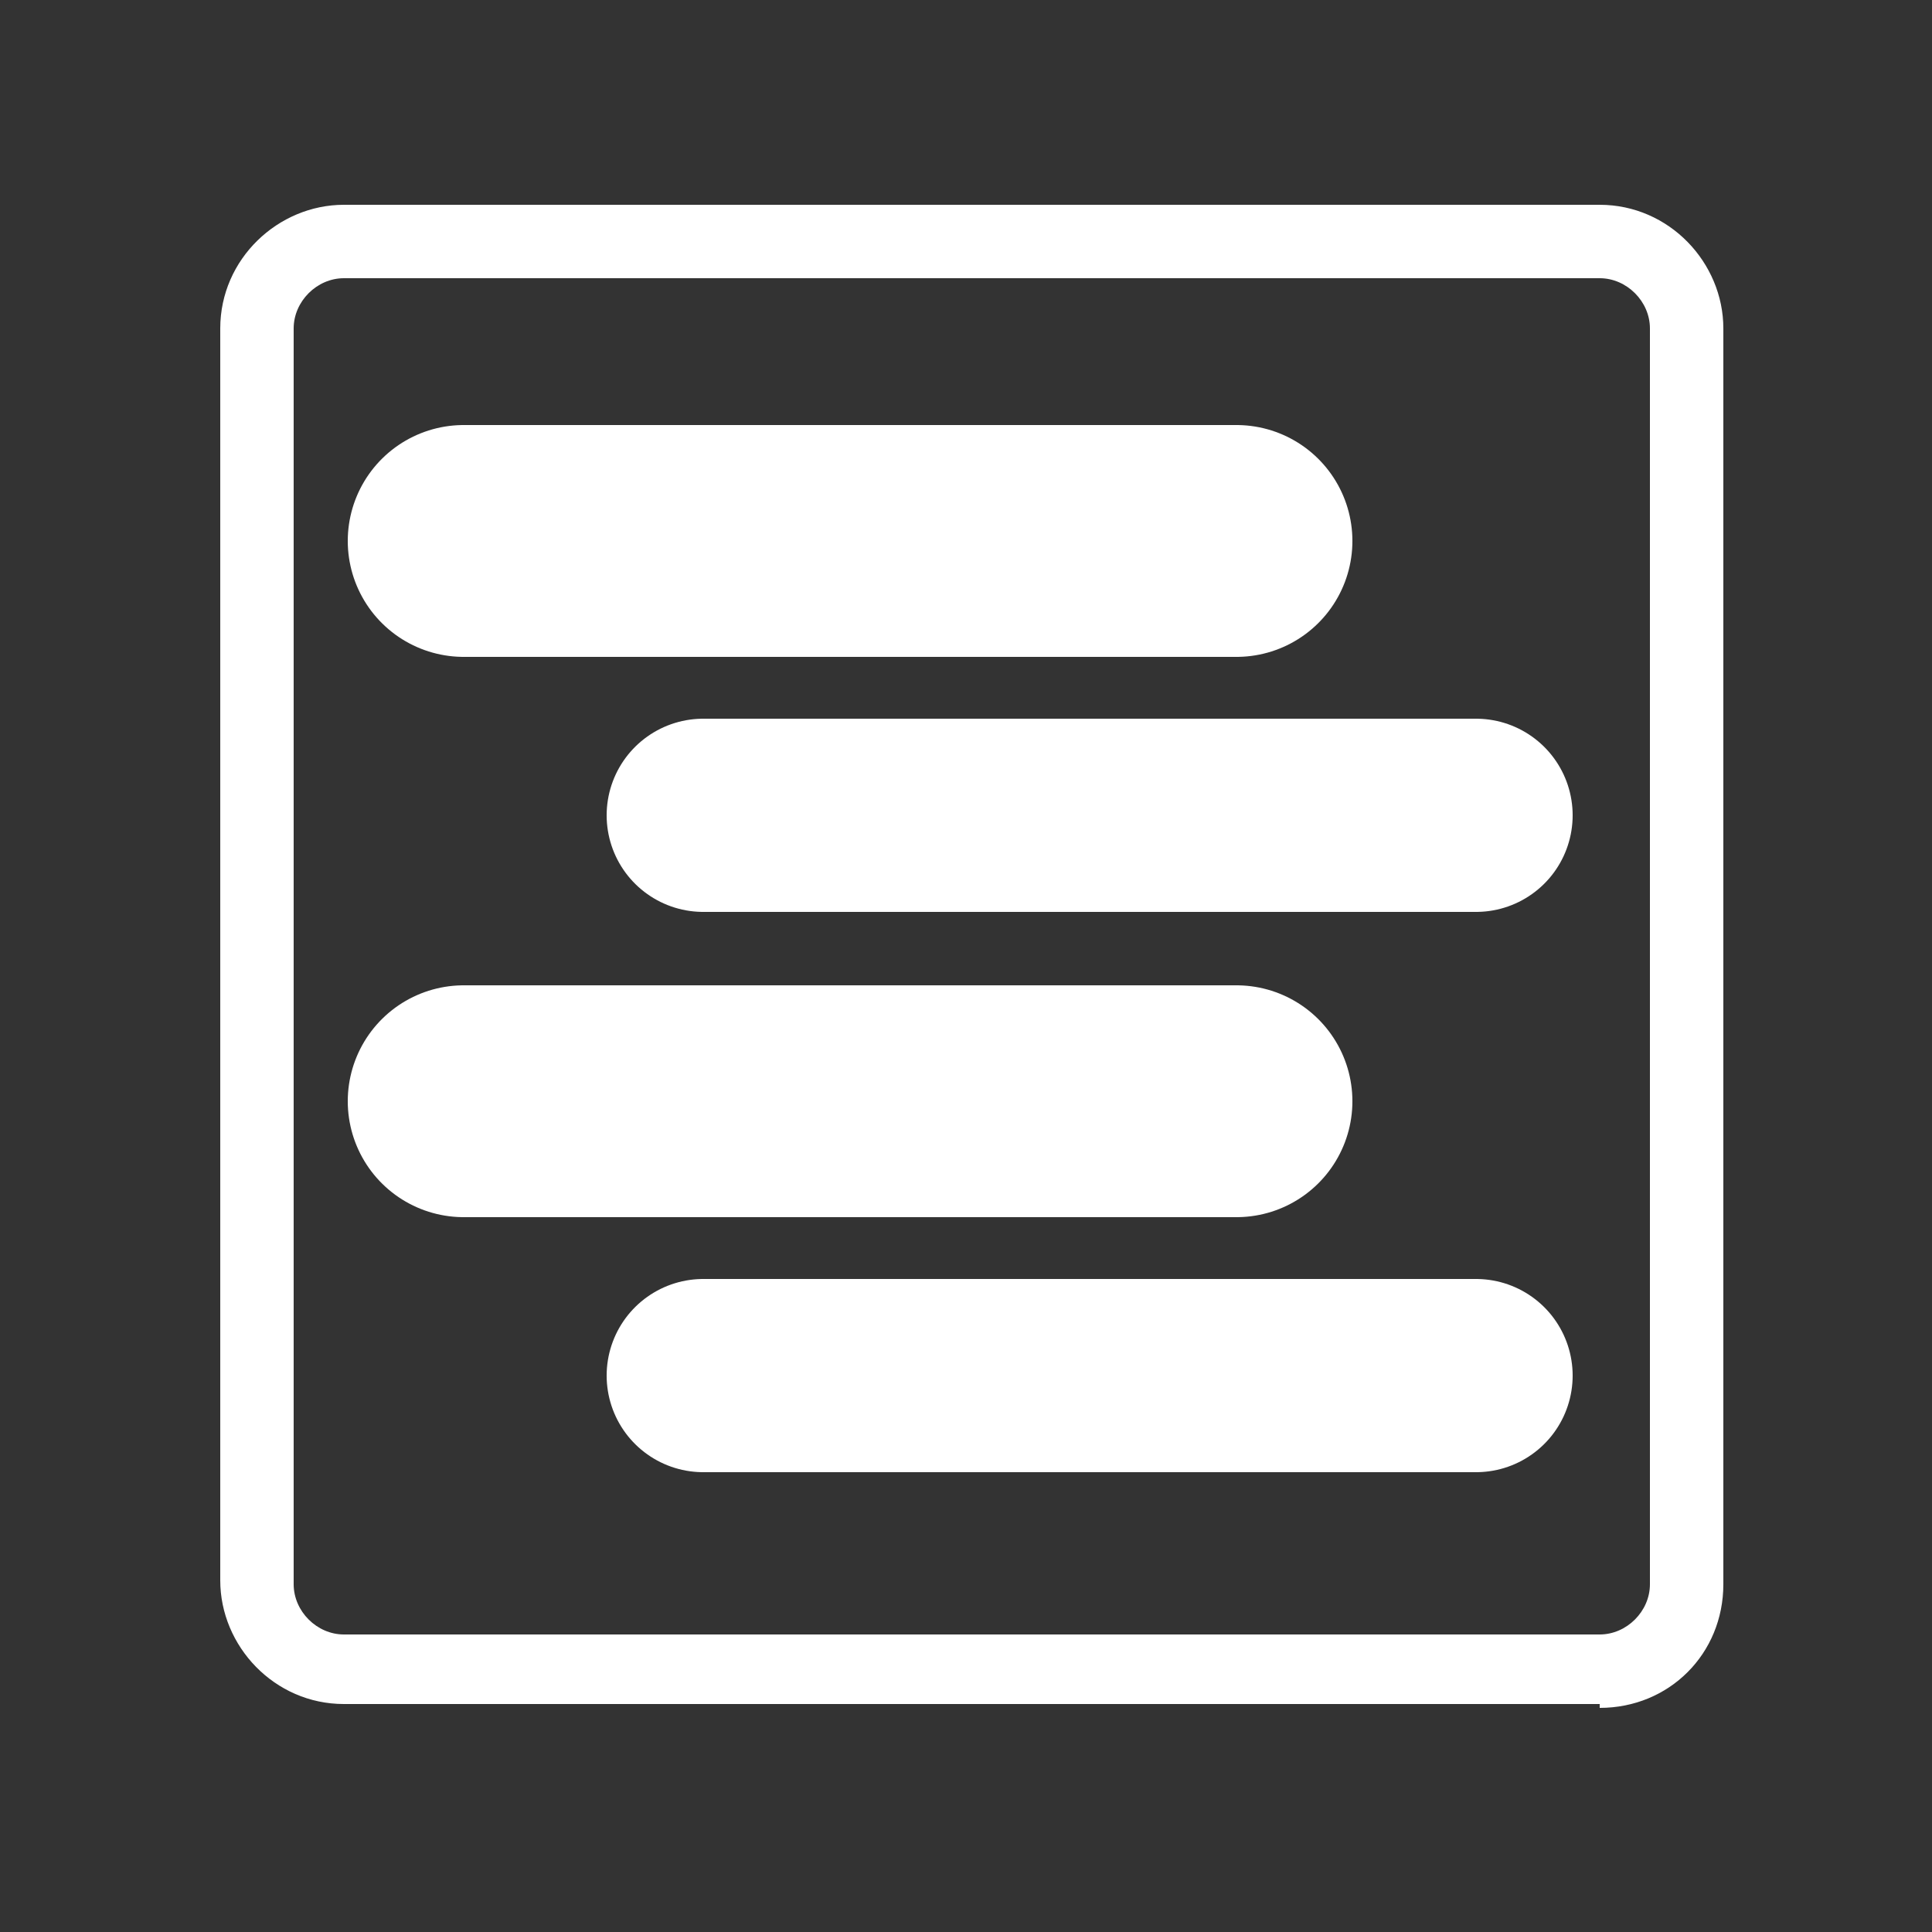
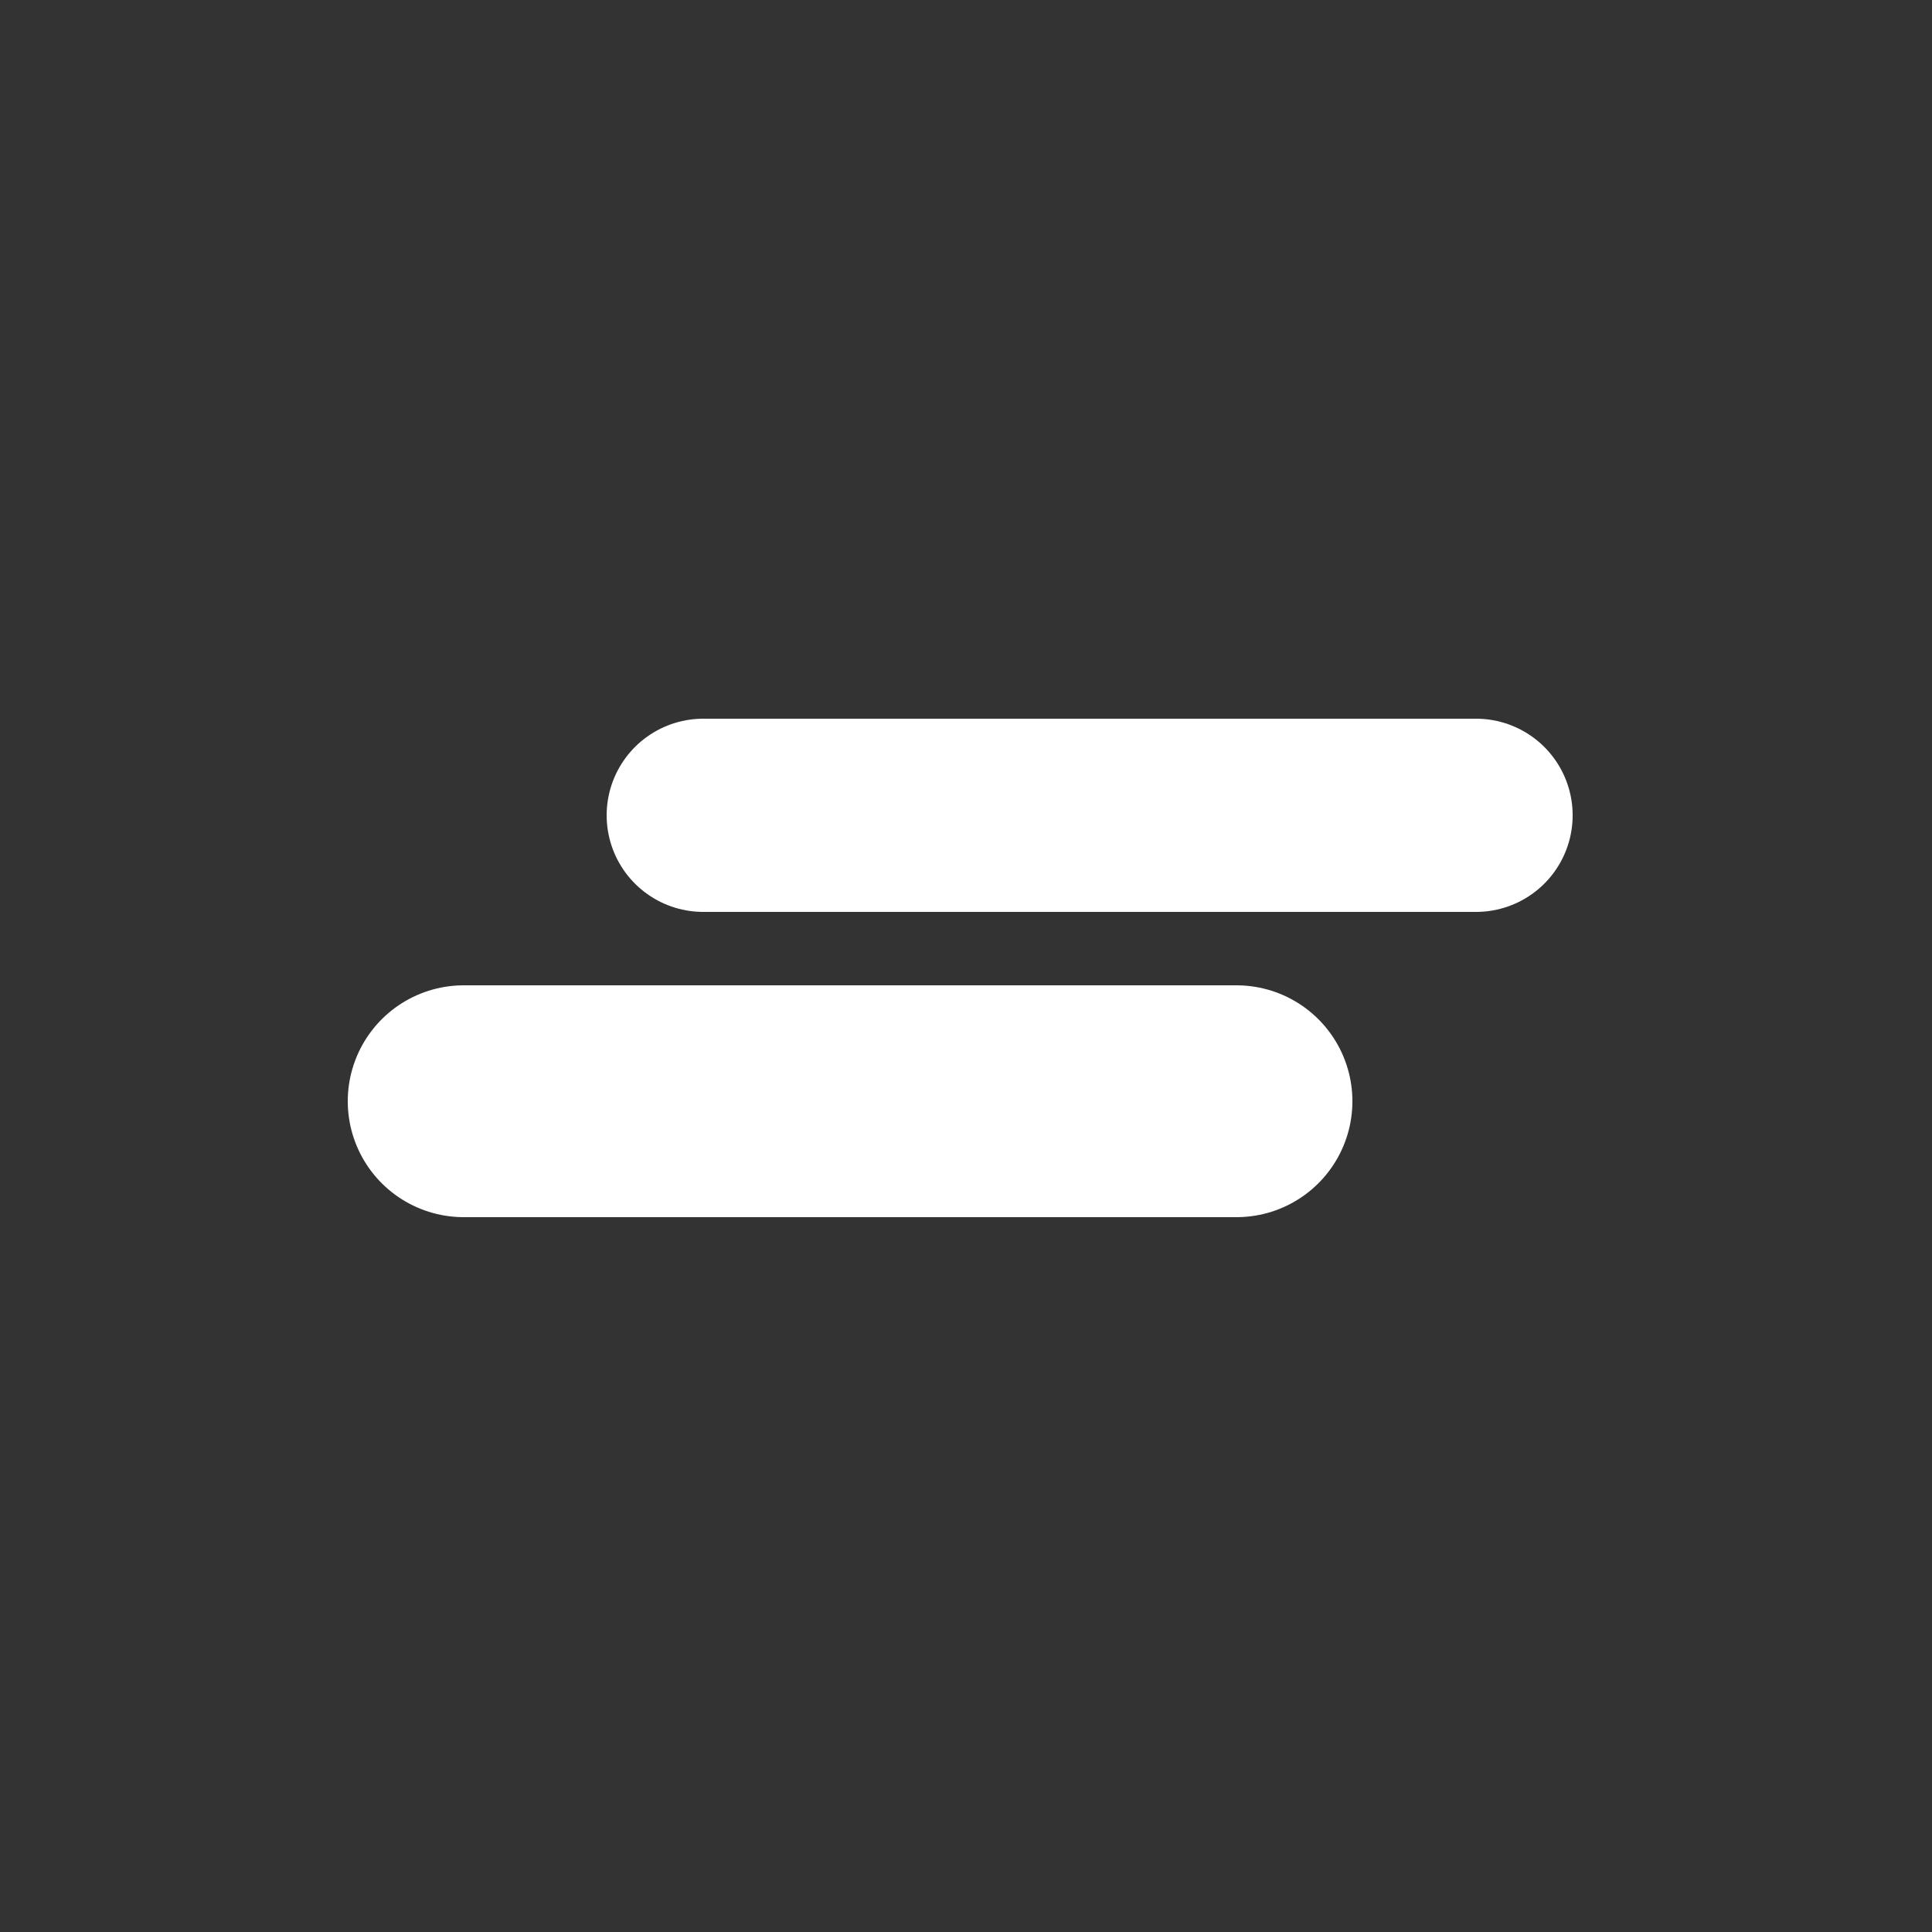
<svg xmlns="http://www.w3.org/2000/svg" version="1.1" viewBox="0 0 50 50">
  <rect x="0" y="0" width="50" height="50" fill="#333333" stroke="none" />
  <g>
    <g id="Layer_1">
      <g id="Layer_8">
-         <path d="M53.4,56.9H-3.2c-2.2,0-3.9-1.8-3.9-3.9V-3.6c0-2.2,1.8-3.9,3.9-3.9h56.6c2.2,0,3.9,1.8,3.9,3.9v56.6c0,2.2-1.8,3.9-3.9,3.9Z" style="display: none; fill: #2c3035;" />
-         <path d="M41.4,44.1H8.9c-1.8,0-3.2-1.5-3.2-3.2V8.5c0-1.8,1.5-3.2,3.2-3.2h32.5c1.8,0,3.2,1.5,3.2,3.2v32.5c0,1.8-1.4,3.2-3.2,3.2ZM8.9,7.2c-.7,0-1.3.6-1.3,1.3v32.5c0,.7.6,1.3,1.3,1.3h32.5c.7,0,1.3-.6,1.3-1.3V8.5c0-.7-.6-1.3-1.3-1.3,0,0-32.5,0-32.5,0Z" style="fill: #fff;" />
-         <line x1="12" y1="14" x2="32" y2="14" style="fill: none; stroke: #fff; stroke-linecap: round; stroke-linejoin: round; stroke-width: 6px;" />
        <line x1="12" y1="28.5" x2="32" y2="28.5" style="fill: none; stroke: #fff; stroke-linecap: round; stroke-linejoin: round; stroke-width: 6px;" />
        <line x1="18.2" y1="21.1" x2="38.2" y2="21.1" style="fill: none; stroke: #fff; stroke-linecap: round; stroke-linejoin: round; stroke-width: 5px;" />
-         <line x1="18.2" y1="35.6" x2="38.2" y2="35.6" style="fill: none; stroke: #fff; stroke-linecap: round; stroke-linejoin: round; stroke-width: 5px;" />
      </g>
    </g>
  </g>
</svg>